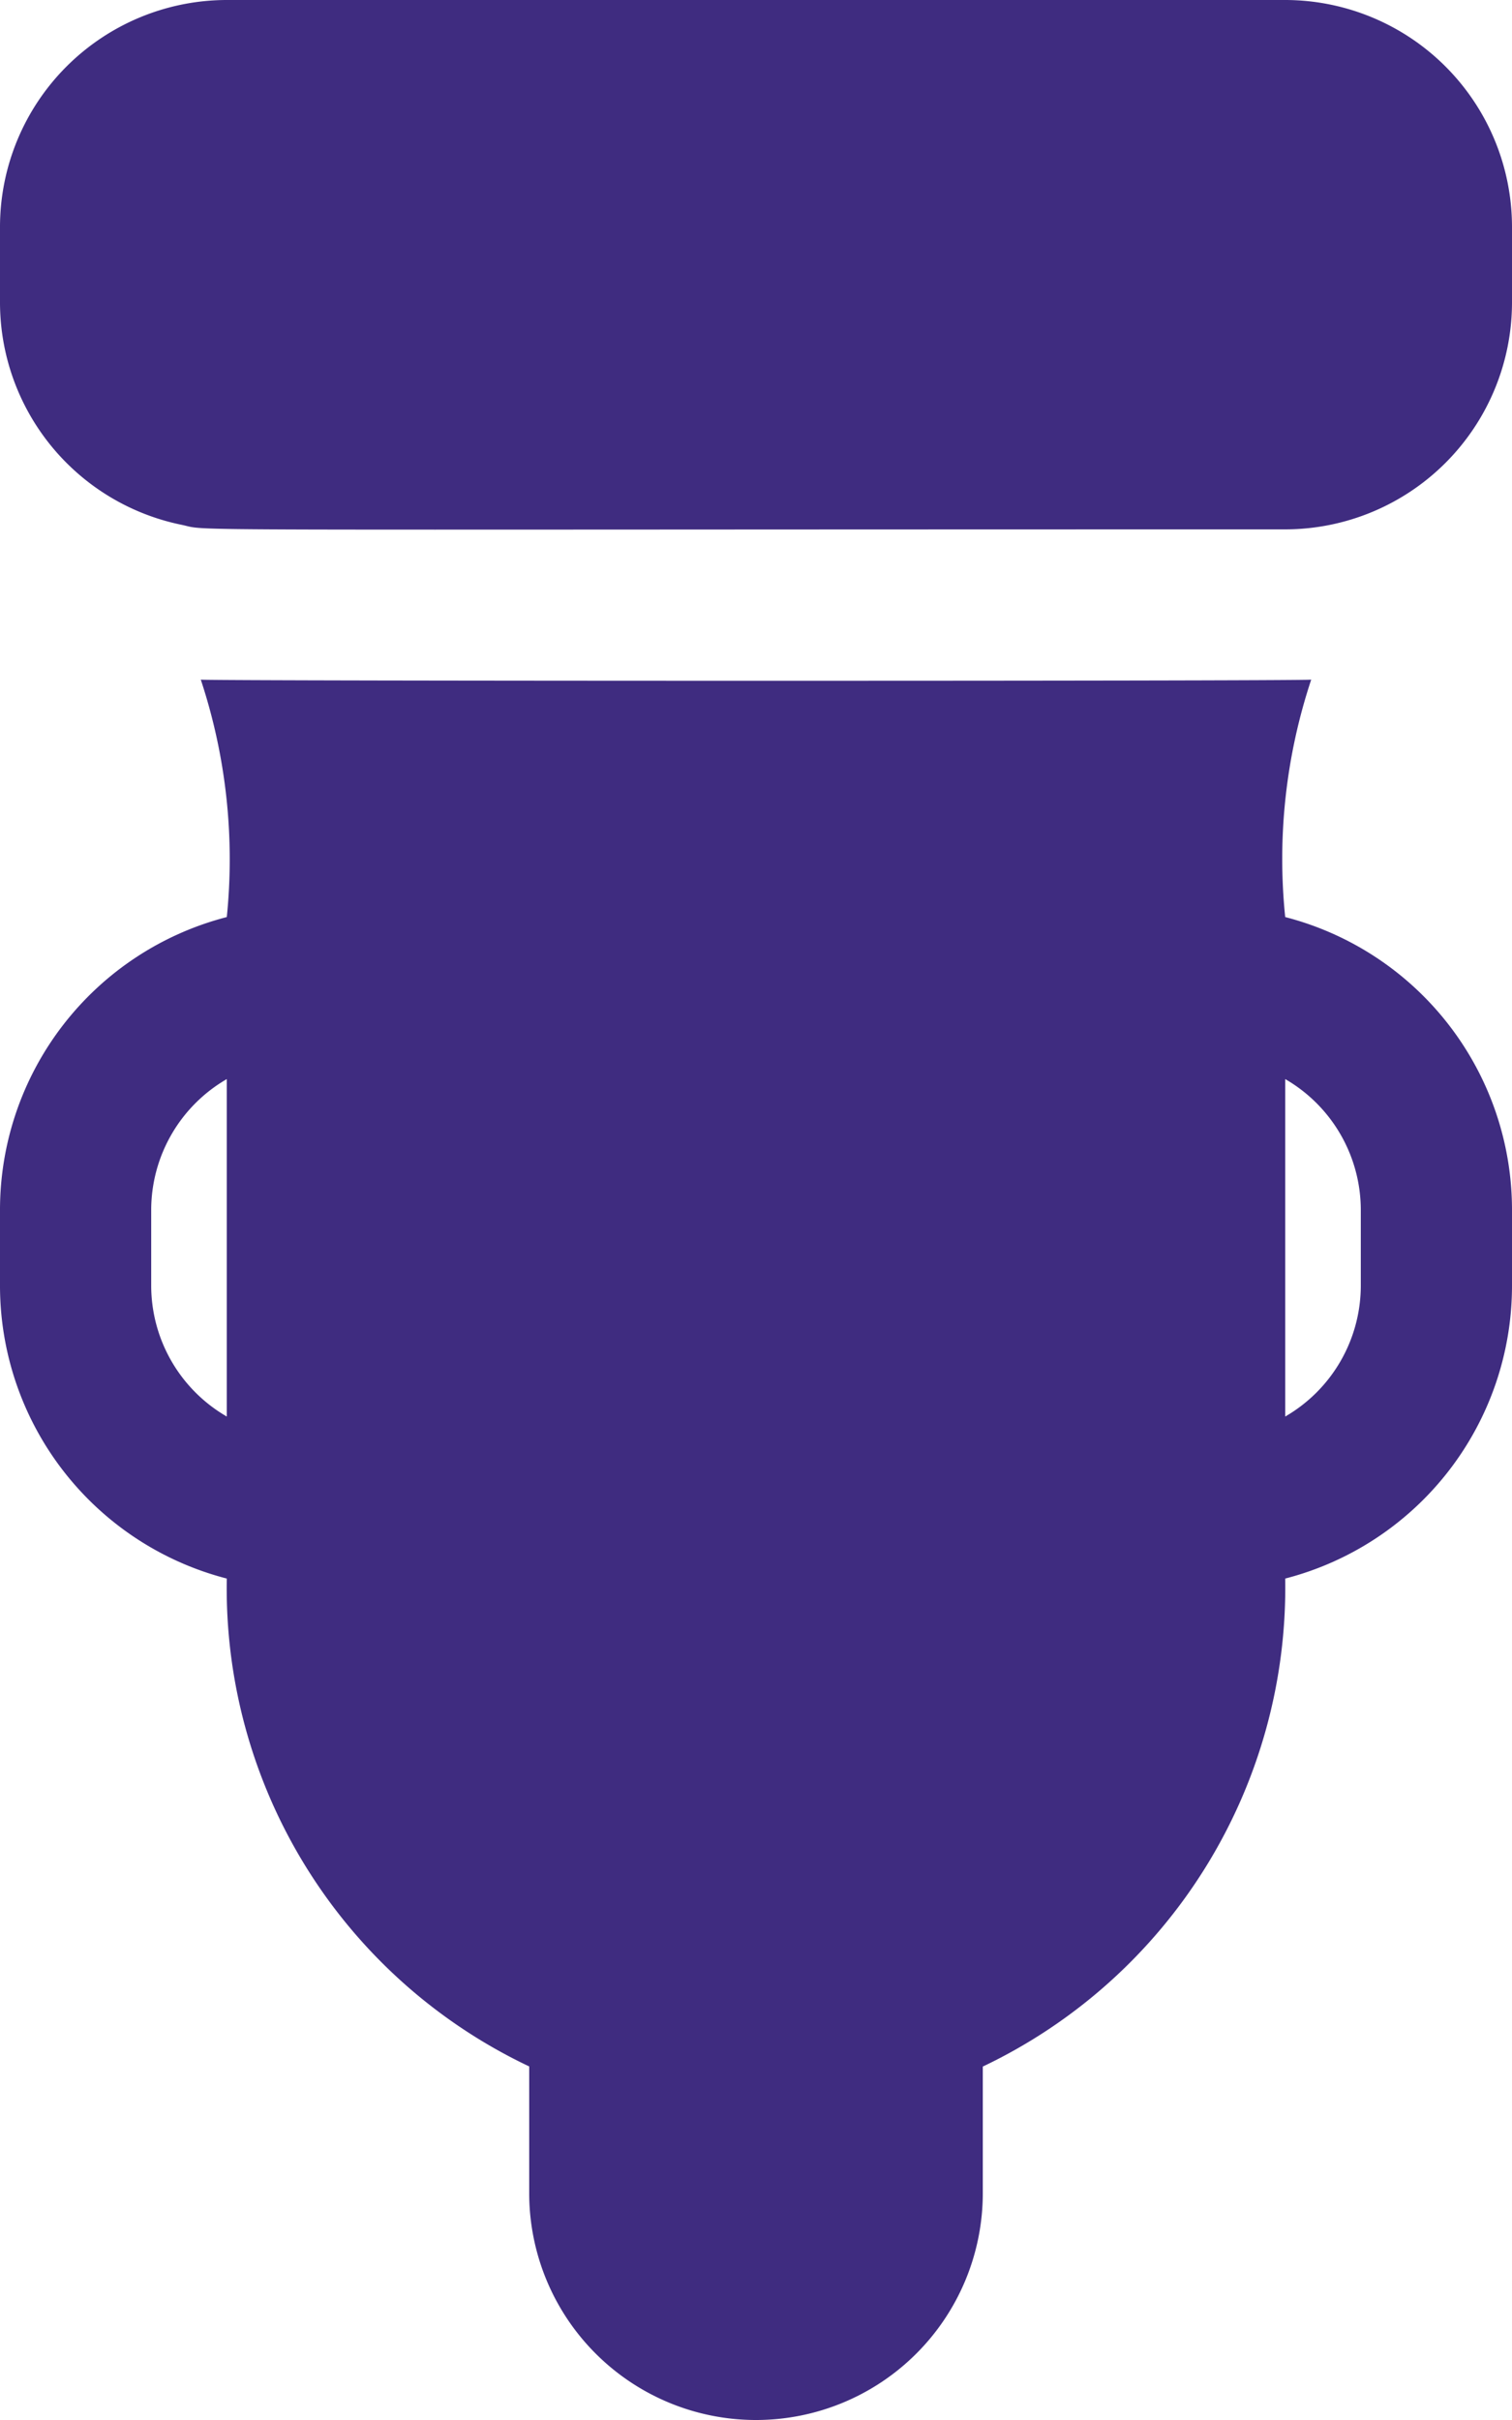
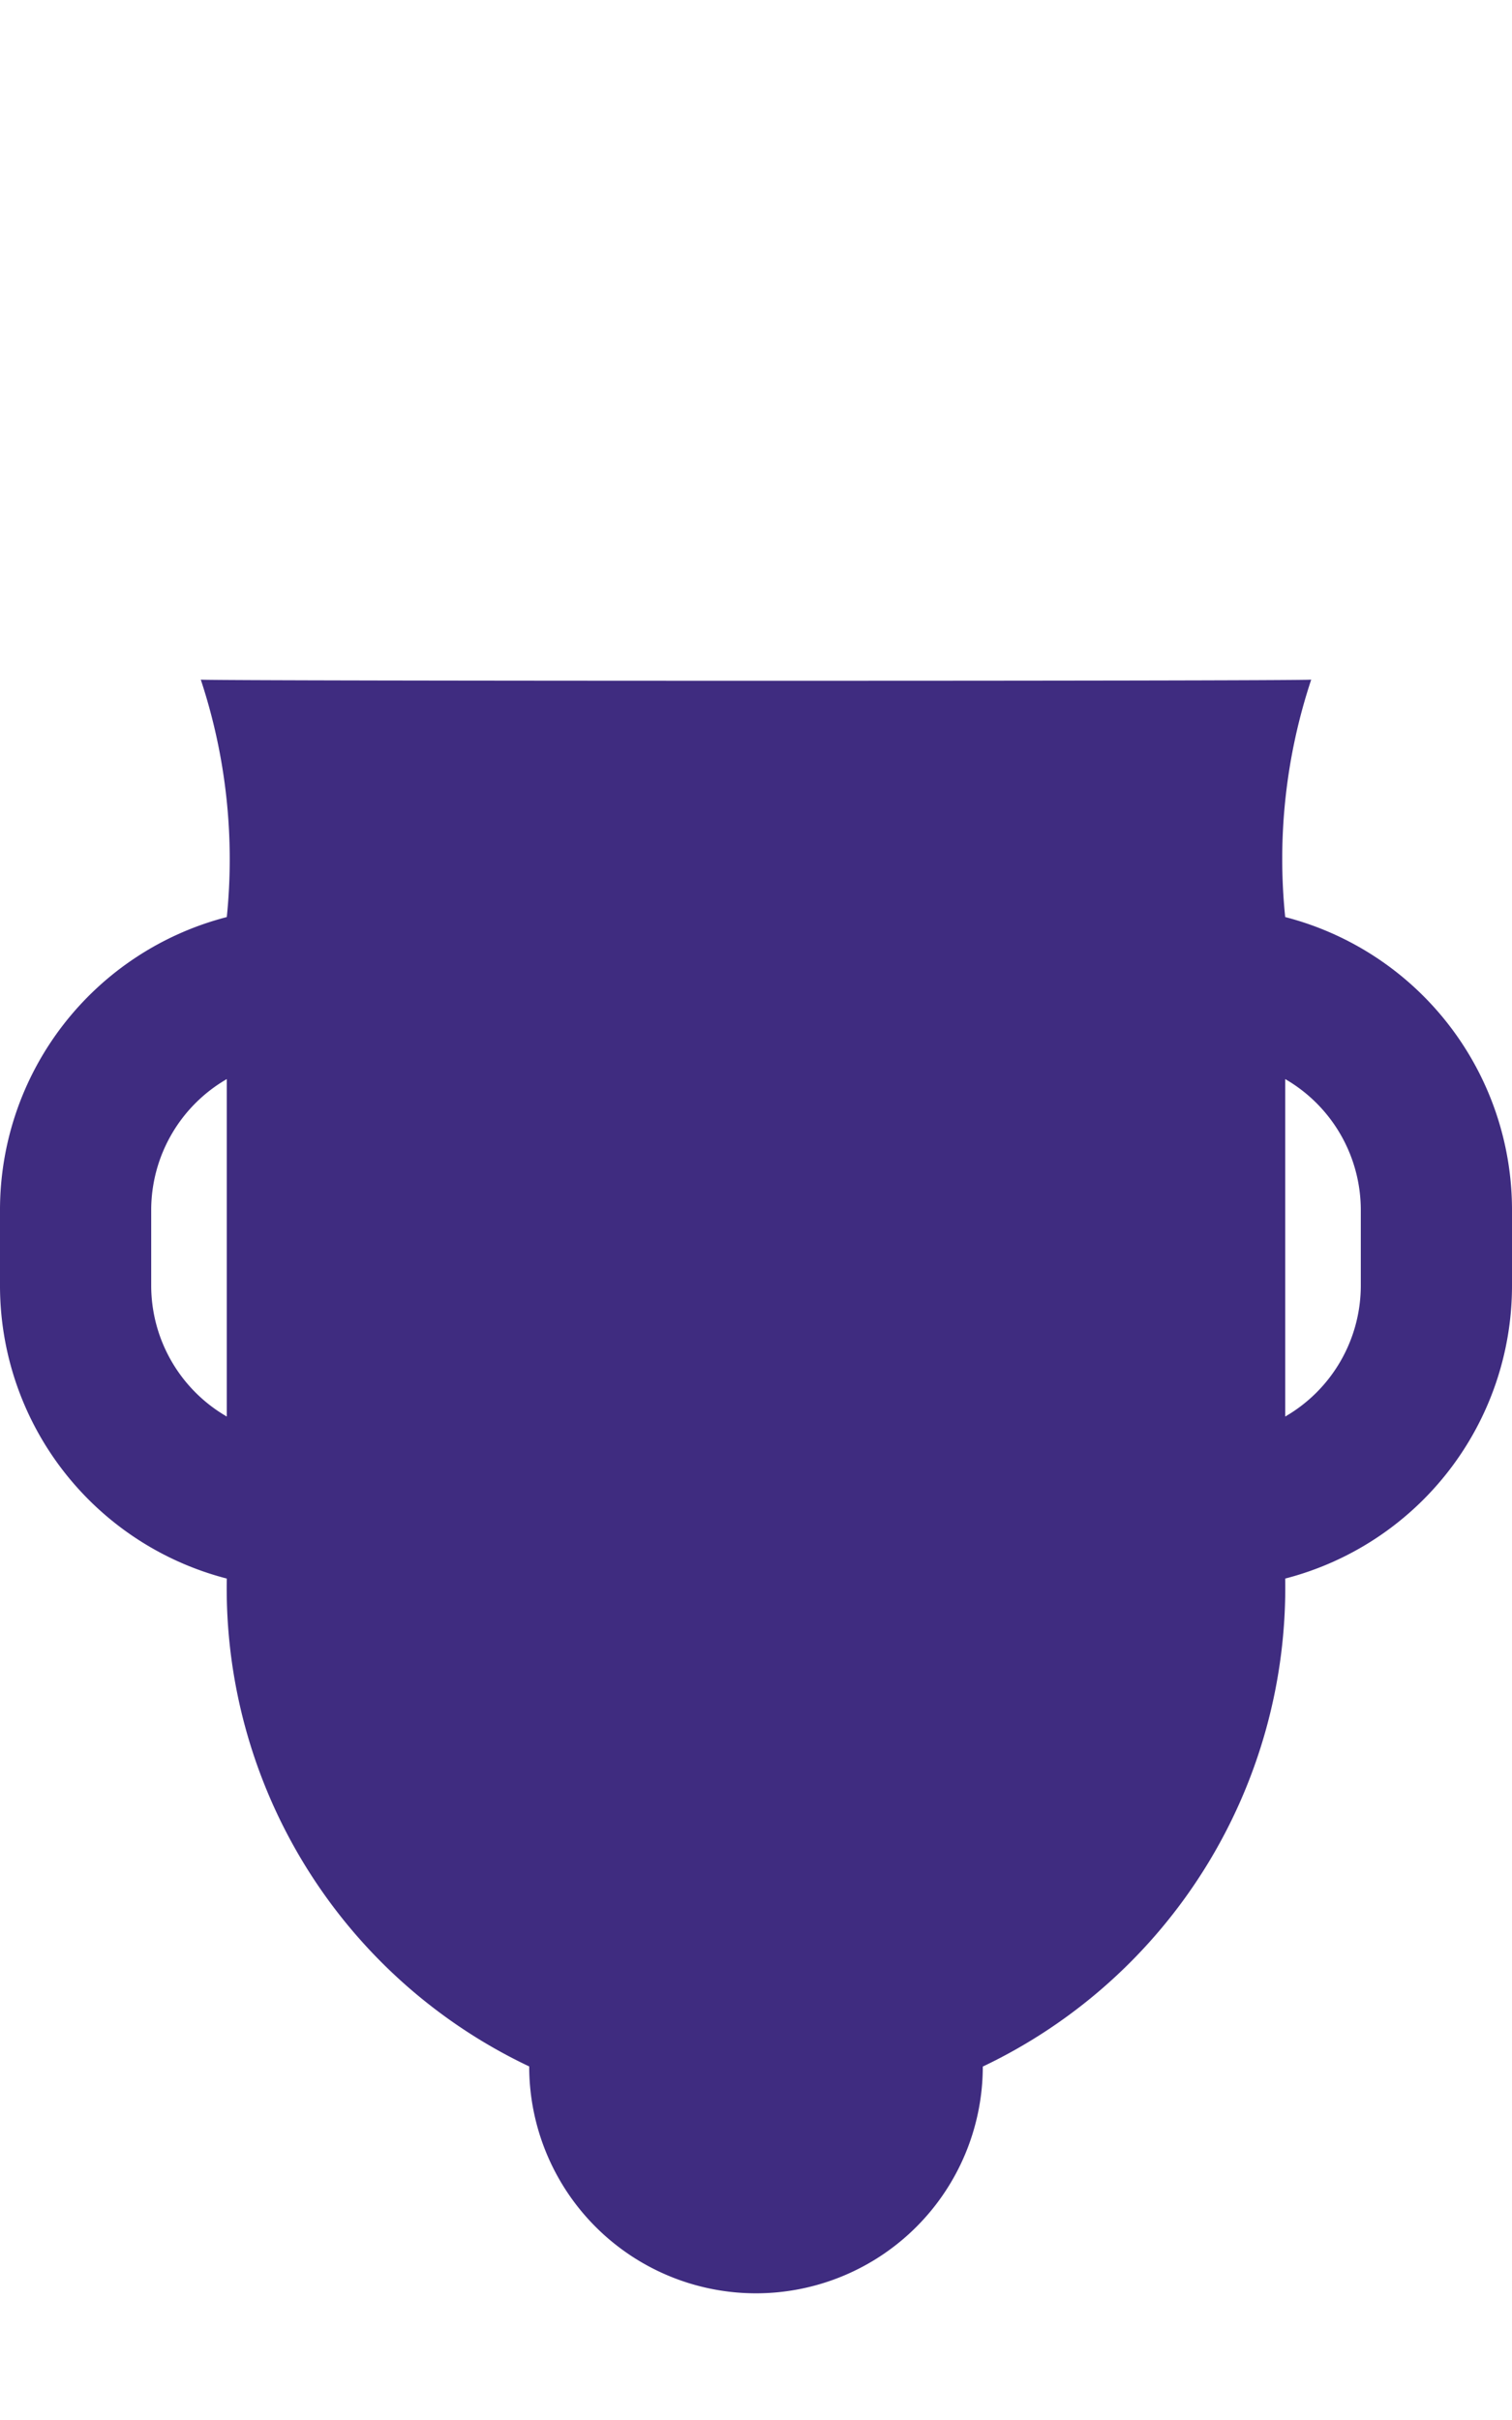
<svg xmlns="http://www.w3.org/2000/svg" width="12.5" height="20" viewBox="0 0 12.5 20">
  <g id="cigarette" transform="translate(108.5 20) rotate(180)">
-     <path id="Path_209" data-name="Path 209" d="M107,399.983c-.262-.054.458-.038-9.125-.038A1.877,1.877,0,0,0,96,401.82v.625a1.877,1.877,0,0,0,1.875,1.875h8.75a1.877,1.877,0,0,0,1.875-1.875v-.625A1.877,1.877,0,0,0,107,399.983Z" transform="translate(0 -384.32)" fill="#3f2c80" />
-     <path id="Path_210" data-name="Path 210" d="M106.625,6.954a4.372,4.372,0,0,0-2.5-4.032V1.875a1.875,1.875,0,0,0-3.75,0V2.921a4.384,4.384,0,0,0-2.5,4.033A2.5,2.5,0,0,0,96,9.375V10a2.5,2.5,0,0,0,1.875,2.421,4.708,4.708,0,0,1-.215,1.962c.172-.013,9.023-.012,9.18,0a4.725,4.725,0,0,1-.215-1.962A2.5,2.5,0,0,0,108.5,10V9.375a2.5,2.5,0,0,0-1.875-2.421ZM97.25,10V9.375a1.251,1.251,0,0,1,.625-1.082v2.789A1.251,1.251,0,0,1,97.25,10Zm10,0a1.251,1.251,0,0,1-.625,1.082V8.293a1.251,1.251,0,0,1,.625,1.082Z" fill="#3f2c80" />
+     <path id="Path_210" data-name="Path 210" d="M106.625,6.954a4.372,4.372,0,0,0-2.5-4.032a1.875,1.875,0,0,0-3.75,0V2.921a4.384,4.384,0,0,0-2.5,4.033A2.5,2.5,0,0,0,96,9.375V10a2.5,2.5,0,0,0,1.875,2.421,4.708,4.708,0,0,1-.215,1.962c.172-.013,9.023-.012,9.18,0a4.725,4.725,0,0,1-.215-1.962A2.5,2.5,0,0,0,108.5,10V9.375a2.5,2.5,0,0,0-1.875-2.421ZM97.25,10V9.375a1.251,1.251,0,0,1,.625-1.082v2.789A1.251,1.251,0,0,1,97.25,10Zm10,0a1.251,1.251,0,0,1-.625,1.082V8.293a1.251,1.251,0,0,1,.625,1.082Z" fill="#3f2c80" />
  </g>
</svg>